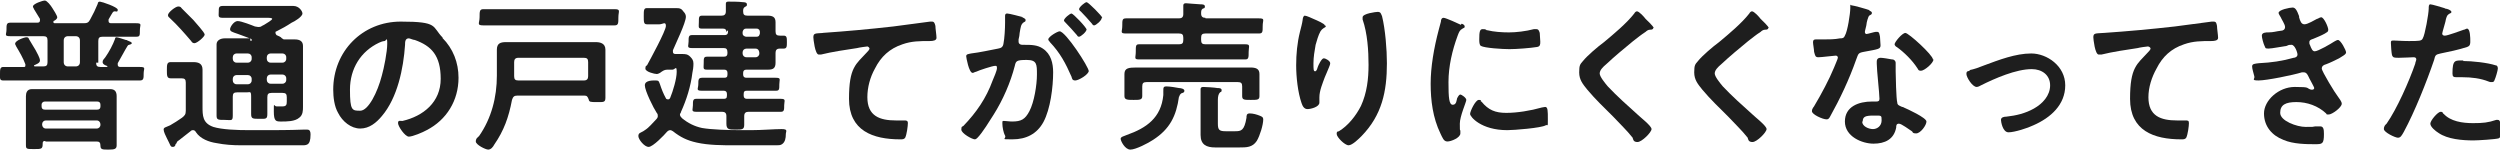
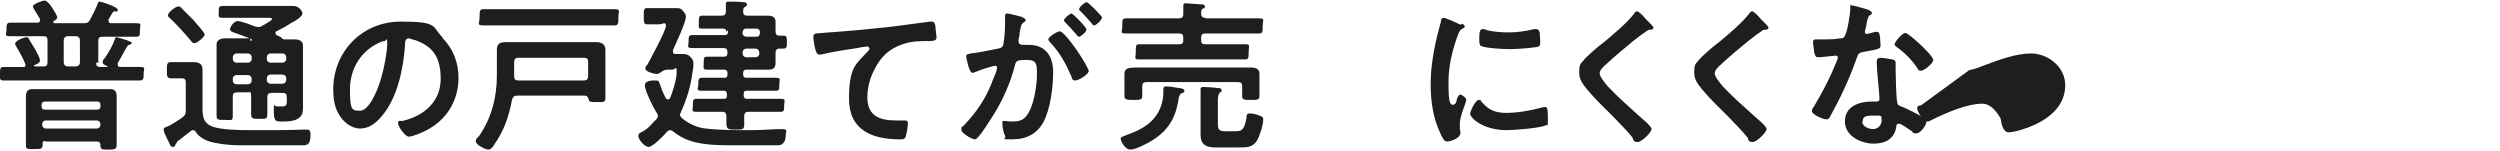
<svg xmlns="http://www.w3.org/2000/svg" id="_レイヤー_2" version="1.1" viewBox="0 0 462.9 28">
  <defs>
    <style>
      .st0 {
        fill: #1e1e1e;
      }
    </style>
  </defs>
  <g id="_レイヤー_1-2">
    <g>
      <path class="st0" d="M17.8,11.6c0,.6.2.8.8.8h1.1c0,0,.2,0,.2-.1s0,0-.1-.1c-.3-.1-.8-.3-.8-.7s.2-.5.5-.9c.7-1,1.4-2.3,1.8-3.4,0-.2.1-.3.3-.3s1.4.4,1.7.5c.1,0,.2,0,.3.1.5.2.8.3.8.5s-.5.3-.5.3c-.2,0-.3.2-.7.9-.3.5-.7,1.3-1.4,2.5,0,0,0,.2,0,.3,0,.3.2.4.5.4h0c1.2,0,2.4,0,3.6,0s.7.3.7,1.2,0,1.3-.7,1.3c-1.2,0-2.4,0-3.6,0H4.2c-1.2,0-2.4,0-3.6,0-.7,0-.6-.4-.6-1.2s0-1.3.6-1.3c1.2,0,2.4,0,3.6,0h.2c.2,0,.3,0,.3-.3s0-.1,0-.2c-.4-1.1-1.1-2.3-1.7-3.3,0-.1-.2-.3-.2-.5,0-.6,1.7-1.2,2.1-1.2s.4.2.5.4c.4.6.8,1.4,1.2,2,.2.4.8,1.4.8,1.9s-.7.7-1.1.9c0,0,0,0,0,.1,0,0,0,0,.1.1h1.6c.6,0,.8-.2.8-.8v-4c0-.6-.2-.8-.8-.8h-2.5c-1.2,0-2.4,0-3.6,0s-.7-.3-.7-1.2,0-1.3.7-1.3c1.2,0,2.4,0,3.6,0h1.4c.3,0,.5-.1.5-.4s0-.2,0-.3c-.4-.7-.7-1.1-1.1-1.8,0-.1-.2-.3-.2-.5,0-.5,1.8-1.1,2.2-1.1s1.1.9,1.4,1.4c.2.3.9,1.4.9,1.7s-.4.6-.7.7c0,0,0,0,0,.2s0,.1.2.2h5.4c.6,0,.9-.1,1.2-.7.6-1.1.9-1.7,1.4-2.9,0-.2.1-.4.4-.4s3.3,1,3.3,1.5-.3.3-.5.3c-.2,0-.3,0-.5.3-.1.2-.5.8-.7,1.2,0,.1,0,.2,0,.3,0,.3.2.4.5.4h1c1.2,0,2.4,0,3.6,0s.7.3.7,1.3,0,1.2-.7,1.2c-1.2,0-2.4,0-3.6,0h-2.6c-.6,0-.8.2-.8.8v4h0ZM8.4,26.1c-.4,0-.5.1-.5.5,0,1-.2,1-1.6,1s-1.5,0-1.5-.8,0-1.4,0-2v-5c0-.7,0-1.4,0-2s.2-1.3,1.1-1.3,1.6,0,2.4,0h9.7c.8,0,1.6,0,2.4,0s1.2.4,1.2,1.3,0,1.4,0,2v5.1c0,.7,0,1.3,0,2s-.4.8-1.5.8-1.5,0-1.5-.7h0c0-.6-.2-.8-.7-.8h-9.5,0ZM18,20.3c.4,0,.6-.2.6-.6v-.3c0-.4-.2-.6-.6-.6h-9.7c-.3,0-.6.2-.6.6v.3c0,.4.2.6.6.6h9.7ZM8.5,22.3c-.4,0-.7.3-.7.7h0c0,.5.3.8.7.8h9.4c.4,0,.7-.3.7-.7h0c0-.5-.3-.8-.7-.8h-9.4ZM12.6,6.7c-.5,0-.8.3-.8.8v4c0,.5.3.8.8.8h1.4c.5,0,.8-.3.8-.8v-4c0-.5-.3-.8-.8-.8h-1.4Z" />
      <path class="st0" d="M32.5,26.7c0,0,0,.5-.5.5s-.4-.3-1.1-1.6c-.2-.4-.6-1.2-.6-1.6s.3-.4,1.2-.8c.4-.2,1.8-1.1,2.2-1.4.5-.4.7-.6.7-1.3v-5.2c0-.6-.2-.8-.8-.8h-.5c-.5,0-1,0-1.5,0-.7,0-.7-.5-.7-1.5s0-1.5.7-1.5,1,0,1.5,0h.9c.6,0,1.2,0,1.8,0,1,0,1.7.3,1.7,1.4s0,1.7,0,2.5v4.3c0,1.7,0,3.1,2,3.8,1.6.5,4.4.6,6.7.6h2.2c2.5,0,5.1,0,7.7-.1.2,0,.6,0,.8,0,.5,0,.6.4.6.9,0,2.2-.8,2-2,2-3.6,0-7.3,0-10.9,0-1.5,0-3-.1-4.5-.4-1.4-.2-3-.8-3.8-2-.1-.2-.3-.4-.5-.4s-.3,0-.4.1c-.8.6-1.5,1.2-2.3,1.8-.2.1-.4.3-.4.5h0ZM36,8c-.3,0-.5-.2-.6-.4-1.2-1.4-2.5-2.9-3.9-4.2-.2-.2-.4-.3-.4-.6,0-.5,1.4-1.6,1.9-1.6s.5.2.7.4c.7.7,1.4,1.4,2.1,2.1.4.5,2.1,2.3,2.1,2.7s-1.4,1.6-1.9,1.6ZM46.4,7.6c.1,0,.2,0,.2-.2s0-.1-.1-.2c-1-.4-1.9-.7-2.4-.9-1.2-.4-1.5-.5-1.5-.9s.7-1.5,1.4-1.5,2.7.8,3.2,1c.2,0,.4.1.6.1s.5,0,.7-.2c0,0,.2-.1.4-.2.5-.3,1.5-.9,1.5-1.1s-.6-.2-.7-.2h-5.2c-1.1,0-2.2,0-3.2,0s-.8-.3-.8-1.1,0-1.1.8-1.1,2.2,0,3.2,0h7.5c.8,0,1.5,0,2.3,0,1.1,0,1.7,1,1.7,1.4,0,.6-1.5,1.5-2,1.7-.9.6-1.8,1.1-2.8,1.6-.2,0-.2.2-.2.3s.1.3.2.4c.4.2.8.3,1,.6.1,0,.2.2.4.2.7,0,1.3,0,2,0s1.5.2,1.5,1.2,0,1.5,0,2.2v7.2c0,.6,0,1.3,0,1.9s0,1.5-.7,2c-.8.7-2.3.7-3.3.7s-1.4,0-1.4-1.9,0-.9.5-.9.8,0,1.1,0c.7,0,.8-.3.8-.9v-.8c0-.6-.2-.8-.8-.8h-2c-.6,0-.8.2-.8.8,0,1,0,2.1,0,3.1s-.3.9-1.5.9-1.5,0-1.5-.9,0-2.1,0-3.2-.2-.8-.8-.8h-1.8c-.6,0-.8.2-.8.8v.2c0,1.1,0,2.2,0,3.3s-.3.8-1.5.8-1.5,0-1.5-.8,0-2.2,0-3.3v-7.7c0-.7,0-1.5,0-2.2s.7-1.1,1.5-1.1,1.7,0,2.5,0h2.2ZM46.6,10.6c0-.4-.3-.7-.7-.7h-2.1c-.4,0-.7.3-.7.7v.3c0,.4.3.7.7.7h2.1c.4,0,.7-.3.7-.7,0,0,0-.3,0-.3ZM45.9,15.6c.4,0,.7-.3.7-.7v-.3c0-.4-.3-.7-.7-.7h-2.1c-.4,0-.7.3-.7.7v.3c0,.4.3.7.7.7h2.1ZM53,10.6c0-.4-.3-.7-.7-.7h-2.2c-.4,0-.7.3-.7.7v.3c0,.4.3.7.7.7h2.2c.4,0,.7-.3.7-.7v-.3ZM50.1,13.8c-.4,0-.7.3-.7.7v.3c0,.4.3.7.7.7h2.2c.4,0,.7-.3.7-.7v-.3c0-.4-.3-.7-.7-.7h-2.2Z" />
      <path class="st0" d="M81.9,7c2,2,3,4.6,3,7.4,0,4.2-2.2,7.8-5.9,9.7-.7.4-2.6,1.2-3.3,1.2s-2-1.9-2-2.5.4-.4.8-.4c3.9-.9,7.1-3.5,7.1-7.8s-1.7-6.1-4.8-7.2c-.3,0-.9-.3-1.1-.3-.7,0-.7.7-.7,1.2-.3,4.4-1.4,9.8-4.3,13.2-1,1.2-2.3,2.3-4,2.3s-3.3-1.3-4.1-2.9c-.7-1.2-.9-2.9-.9-4.3,0-7.1,5.4-12.6,12.5-12.6s5.7.9,7.8,3h0ZM70.2,7.9c-3.4,1.6-5.4,4.8-5.4,8.7s.4,3.9,1.9,3.9,3.2-3.4,4-6.5c.4-1.4,1-4.4,1-5.9s-.2-.5-.5-.5-.8.2-1,.3h0Z" />
      <path class="st0" d="M108.2,17.7h-12.4c-.6,0-.8.2-1,.8-.6,3.2-1.5,5.7-3.3,8.3-.2.4-.6.9-1.1.9s-2.3-.9-2.3-1.5.4-.8.6-1c2.3-3.3,3.3-7.2,3.3-11.2v-2.4c0-.8,0-1.6,0-2.4,0-1.2.7-1.4,1.7-1.4s1.8,0,2.8,0h11.3c.8,0,1.7,0,2.5,0s1.8.2,1.8,1.4,0,1.6,0,2.4v3.7c0,.9,0,1.9,0,2.8s-.4.8-1.6.8-1.4,0-1.5-.5c-.2-.5-.3-.7-.8-.7h0ZM93.3,4.7c-1.3,0-2.5,0-3.8,0s-.7-.4-.7-1.5,0-1.5.7-1.5c1.3,0,2.5,0,3.8,0h16.8c1.3,0,2.5,0,3.7,0s.7.4.7,1.5,0,1.5-.7,1.5c-1.2,0-2.5,0-3.7,0h-16.8ZM108.1,14.9c.6,0,.8-.3.8-.8v-2.6c0-.6-.2-.8-.8-.8h-12.1c-.6,0-.8.3-.8.8v2.6c0,.6.2.8.8.8h12.1Z" />
      <path class="st0" d="M130,23.7c1.7.3,4.8.4,7.2.4h1.9c1.9,0,4.3-.2,5.6-.2s.8.4.8,1-.1,1.4-.7,1.8c-.3.2-.6.2-1,.2-1.3,0-2.6,0-3.9,0h-3.9c-2.2,0-4.8,0-7-.5-1.8-.4-3-1-4.4-2.1-.2-.1-.3-.2-.5-.2s-.4.1-.6.3c-.5.6-2.6,2.8-3.4,2.8s-1.9-1.4-1.9-2,.4-.6.9-.9l.3-.2c.8-.5,1.4-1.3,2.1-2,.2-.2.3-.4.3-.6s0-.4-.2-.6c-.6-.9-2.2-4.1-2.2-5.1s1.6-.9,2.1-.9.5.2.7.7c.3.9.6,1.7,1.1,2.6,0,.1.2.2.4.2s.3-.1.4-.3c.5-1.2,1.2-3.5,1.2-4.8s-.3-.4-.8-.4h-1c-.5,0-.9.3-1.3.6-.2.1-.4.2-.6.2-.4,0-2.1-.4-2.1-1s.2-.5.3-.6c.6-1.1,3.5-6.4,3.5-7.3s-.6-.3-1.2-.3h-.8c-.7,0-1.2,0-1.5,0-.6,0-.6-.4-.6-1.5s0-1.5.6-1.5.8,0,1.5,0h1.6c.8,0,1.6,0,2.3,0s1,.1,1.4.7c.2.2.4.5.4.9,0,1.1-1.9,5-2.4,6.2,0,.1,0,.2,0,.3,0,.3.2.4.5.4h1.1c.7,0,1.1,0,1.6.5.4.4.6.7.6,1.3s-.1,1.3-.2,1.7c-.3,2.5-1.1,5-2.1,7.2,0,.2-.2.3-.2.5,0,.3.2.5.4.7,1.1.9,2.3,1.5,3.7,1.8ZM134.5,5.9c0-.4-.2-.6-.6-.6h-1.6c-.8,0-1.5,0-2.3,0s-.6-.3-.6-1.2,0-1.2.6-1.2,1.5,0,2.3,0h1.3c.5,0,.8-.2.8-.8s0-1.2,0-1.4c0-.4.3-.4.5-.4.4,0,2,0,2.6.1.2,0,.8,0,.8.4s-.1.3-.4.5c-.3.2-.3.5-.3.8,0,.6.2.8.8.8h1.8c.6,0,1.3,0,1.9,0,.9,0,1.5.2,1.5,1.2s0,1.1,0,1.7c0,.6.2.8.8.8.2,0,.5,0,.7,0,.6,0,.6.4.6,1.2s0,1.2-.6,1.2-.5,0-.7,0c-.6,0-.8.3-.8.8,0,.6,0,1.2,0,1.8,0,1-.4,1.3-1.4,1.3s-1.4,0-2,0h-2c-.4,0-.6.2-.6.6v.3c0,.4.2.6.6.6h2.2c1.1,0,2.1,0,3.2,0s.7.3.7,1.2,0,1.2-.6,1.2c-1.1,0-2.2,0-3.2,0h-2.2c-.4,0-.6.1-.6.6v.3c0,.4.2.6.6.6h3.3c1,0,2,0,3,0s.6.4.6,1.2,0,1.2-.6,1.2c-1,0-2,0-3,0h-3c-.5,0-.8.2-.8.8,0,.5,0,1.1,0,1.6,0,.9-.4.9-1.6.9s-1.7,0-1.7-1.1,0-.8,0-1.4c0-.6-.3-.8-.8-.8h-1.8c-1,0-2,0-3,0s-.6-.4-.6-1.2,0-1.2.6-1.2c1,0,2,0,3,0h2.1c.4,0,.6-.1.6-.6v-.3c0-.4-.2-.6-.6-.6h-.9c-1.1,0-2.1,0-3.2,0s-.6-.4-.6-1.2,0-1.2.7-1.2c1.1,0,2.1,0,3.2,0h.9c.4,0,.6-.1.6-.6v-.3c0-.4-.2-.6-.6-.6h-.9c-.8,0-1.5,0-2.3,0s-.6-.3-.6-1.2,0-1.2.6-1.2,1.5,0,2.3,0h.8c.5,0,.7-.2.7-.7h0c0-.7-.2-.9-.7-.9h-3c-1,0-1.9,0-2.9,0s-.6-.4-.6-1.2,0-1.2.6-1.2c1,0,2,0,2.9,0h3.2c.4,0,.6-.2.6-.6v-.3h0ZM140.1,6.8c.4,0,.5-.2.6-.6v-.3c0-.3-.2-.6-.6-.6h-2c-.3,0-.5.2-.6.6v.3c0,.3.2.5.6.6h2ZM137.5,9.9c0,.4.3.7.7.7h1.7c.4,0,.7-.3.7-.7h0c0-.6-.3-.9-.7-.9h-1.7c-.4,0-.7.3-.7.7h0Z" />
      <path class="st0" d="M152.2,6.1c4.4-.3,8.8-.7,13.2-1.2,2.3-.3,4.6-.6,6.8-.9.1,0,.2,0,.4,0,.4,0,.5.4.6.8,0,.5.2,1.7.2,2.2s-.6.6-1.3.6c-1.8,0-3.3,0-5,.6-2.4.8-4,2.3-5.1,4.5-.9,1.6-1.4,3.5-1.4,5.3,0,3.5,2.3,4.3,5.3,4.3s1.2,0,1.5,0c.4,0,.7,0,.7.5s-.2,2.1-.5,2.7c-.2.3-.5.3-.9.3-5.1,0-9.5-1.6-9.5-7.5s1.3-6.4,3.3-8.6c.1-.1.5-.5.5-.7s-.3-.4-.4-.4-1.6.2-1.9.3c-2,.3-4.7.7-6.7,1.2-.1,0-.3,0-.4,0-.7,0-1-2.9-1-3.2,0-.8.4-.7,1.8-.8h0Z" />
      <path class="st0" d="M189.1,3.2c.2,0,.8.2.8.5s-.1.3-.3.4c-.6.4-.6.9-.8,2,0,.3-.1.8-.2,1.2,0,.1,0,.2,0,.4,0,.4.3.6.7.6h.4c1.2,0,2.4,0,3.4.7,1.5,1,1.9,2.7,1.9,4.4,0,2.7-.5,6.8-1.8,9.2-1.2,2.2-3.2,3.2-5.7,3.2s-1.1,0-1.4-.7c-.3-.5-.5-1.6-.5-2.2s0-.5.4-.5.8.1,1.4.1c1.7,0,2.4-.4,3.2-1.9.9-1.7,1.4-4.9,1.4-6.8s0-2.7-1.9-2.7-2,.2-2.2,1.1c-.8,3.1-2.2,6.3-3.9,9-.7,1.1-2.1,3.4-3,4.3-.1.1-.3.3-.5.3-.5,0-2.5-1.1-2.5-1.8s.2-.5.4-.7c2.4-2.5,4.2-5.1,5.4-8.4.2-.5.8-1.8.8-2.3s-.2-.4-.4-.4c-.4,0-2.9.8-3.5,1.1-.2,0-.4.2-.6.2-.7,0-1.2-2.9-1.2-3.1,0-.4.5-.4.9-.5,1.7-.2,3.4-.6,5-.9.6-.1.9-.3,1-.9.2-1,.3-2.8.3-3.9s0-1.1,0-1.2c0-.2,0-.5.4-.5s2.6.6,3,.7h0ZM201.6,13.1c0,.7-1.9,1.8-2.5,1.8s-.6-.4-.7-.7c-1.1-2.5-2.1-4.4-4-6.4-.1-.2-.3-.3-.3-.5,0-.5,1.7-1.5,2.1-1.5,1.1,0,5.4,6.6,5.4,7.4ZM201.2,5.4c0,.5-1.1,1.4-1.4,1.4s-.3-.2-.4-.3c-.7-.8-1.4-1.6-2.1-2.3-.1-.1-.3-.3-.3-.4,0-.4,1.1-1.3,1.4-1.3s2.8,2.6,2.8,3ZM204,3.3c0,.5-1.1,1.4-1.4,1.4s-.3-.2-.4-.3c-.7-.8-1.4-1.6-2.1-2.3-.1,0-.3-.3-.3-.4,0-.4,1.1-1.3,1.4-1.3s2.9,2.6,2.9,2.9Z" />
      <path class="st0" d="M218.3,17.9c-.5,3.6-1.7,6-4.8,8-.9.6-3.2,1.8-4.2,1.8s-1.8-1.6-1.8-2,.7-.5,1.1-.7c3.7-1.3,6.4-3.2,6.8-7.4,0-.3,0-.5,0-.7,0-.7,0-.9.6-.9s1.8.2,2.3.3c.2,0,1,.1,1,.5s-.4.4-.6.5c-.2.2-.3.3-.3.5h0ZM223.2,3.4h6.3c1.2,0,2.4,0,3.6,0s.7.3.7,1.4,0,1.4-.7,1.4c-1.2,0-2.4,0-3.6,0h-6.3c-.6,0-.8.2-.8.8v.4c0,.6.2.8.8.8h4.4c1,0,2,0,3,0s.6.4.6,1.4,0,1.4-.6,1.4c-1,0-2,0-3,0h-13.7c-1,0-2,0-3,0s-.6-.3-.6-1.4,0-1.4.6-1.4c1,0,2,0,3,0h4.4c.6,0,.8-.2.8-.8v-.4c0-.6-.2-.8-.8-.8h-6.2c-1.2,0-2.4,0-3.6,0s-.7-.3-.7-1.4,0-1.4.7-1.4c1.2,0,2.4,0,3.6,0h6.2c.5,0,.8-.2.8-.8,0-.4,0-.8,0-1.3,0,0,0-.2,0-.3,0-.3.2-.4.5-.4s2.2.2,2.7.2c.3,0,.8,0,.8.4s-.2.3-.4.4c-.3.2-.3.5-.3.9,0,.6.3.8.8.8h0ZM230,16c0-.6-.2-.8-.8-.8h-16.9c-.6,0-.8.2-.8.8v.5c0,.4,0,.9,0,1.3,0,.7-.5.7-1.6.7s-1.7,0-1.7-.7,0-.9,0-1.3v-1.2c0-.7,0-1.3,0-1.6,0-1.1.8-1.2,2.2-1.2s1.6,0,2.7,0h15.2c1.1,0,2.2,0,3.2,0s1.7.2,1.7,1.2,0,1,0,1.6v1.2c0,.4,0,.8,0,1.3,0,.7-.4.7-1.6.7s-1.6,0-1.6-.7,0-.9,0-1.3v-.6h0ZM228.7,24.3c1.1,0,1.7-.1,2.1-2.5,0-.4,0-.8.6-.8s1.3.2,1.8.4c.5.2.7.3.7.7,0,1-.6,3-1.2,4-.8,1.2-1.9,1.2-3.2,1.2h-4.5c-1.6,0-2.7-.5-2.7-2.3s0-1.1,0-1.7v-4c0-.8,0-1.8,0-2.5,0,0,0-.2,0-.3,0-.3.2-.4.5-.4.4,0,2.1.1,2.6.2.3,0,.8,0,.8.4s-.2.3-.3.4c-.3.3-.4.8-.4,1.4v4.4c0,1.2.3,1.4,1.5,1.4h2,0Z" />
-       <path class="st0" d="M245.5,4.8c0,.2-.2.3-.4.4-.3.2-.4.3-.6.6-.4.7-.7,1.8-.9,2.5-.2,1.1-.4,2.3-.4,3.4s0,1.5.3,1.5.4-.5.5-.8c.1-.3.7-1.6,1.1-1.6s1.2.5,1.2.9-.4,1.1-.7,1.9l-.3.7c-.4,1.1-1,2.5-1,3.7s0,.8,0,1c0,.8-1.6,1.2-2.2,1.2s-.9-.5-1.1-1.1c-.7-2-1-4.9-1-7s.2-4.2.7-6.2c.2-.8.4-1.5.5-2.2,0-.2.1-.8.4-.8s1.4.5,1.6.6c.7.3,2.1.9,2.1,1.2h0ZM255.1,2.2c.6,0,.6.4.8.8.6,2.4.9,6.2.9,8.7,0,5.2-.9,9.6-4.7,13.5-.5.5-1.7,1.7-2.4,1.7s-2.2-1.5-2.2-2.1.3-.4.4-.5c1.7-1,3.2-2.9,4.1-4.7,1.1-2.4,1.4-5,1.4-7.6s-.2-5.8-1.1-8.4c0-.1,0-.3,0-.4,0-.7,2.5-1,2.8-1Z" />
      <path class="st0" d="M270.6,4.4c.2,0,.6.2.6.5s-.1.2-.4.4c-.5.3-.6.5-.9,1.3-1,2.7-1.7,5.7-1.7,8.6s.1,4.2.8,4.2.7-.9.8-1.2c.2-.4.4-.7.6-.7s1.1.6,1.1,1-1.2,3-1.2,4.4,0,1,.1,1.3c0,.1,0,.3,0,.5,0,.8-1.7,1.5-2.4,1.5s-.9-.7-1.3-1.5c-1.4-2.9-1.8-6.1-1.8-9.2s.6-6.6,1.5-10c.1-.5.3-1,.4-1.5,0-.3.1-.7.5-.7s2.8,1.1,3.2,1.3h0ZM274.3,18.8c1.3,1.6,2.6,2.1,4.6,2.1s4.5-.4,6.6-1c.1,0,.5-.1.6-.1.5,0,.5.7.5,2.3s0,.9-.4,1.1c-.8.5-5.9.9-7.1.9-4.9,0-6.9-2.5-6.9-3s1-2.6,1.6-2.6.3.1.4.3h0ZM275.4,5.6c1.2.3,2.7.4,4,.4s3.1-.2,4.6-.6c.1,0,.4,0,.5,0,.4,0,.5.4.6.7,0,.5.1,1.1.1,1.6s0,.9-.6,1c-1.2.2-3.8.4-5.1.4s-4.6-.2-5.3-.6c-.3-.2-.3-.8-.3-1.2,0-1.4.1-1.9.6-1.9s.5,0,.8.2h0Z" />
      <path class="st0" d="M306.1,5.2c0,.3-.4.3-.6.3-.3,0-.6.2-.8.4-.8.5-1.5,1.1-2.3,1.7-1.7,1.4-3.4,2.8-5,4.3-.6.5-1.2,1.1-1.2,1.7s1,1.8,1.5,2.4c1.7,1.8,3.6,3.5,5.5,5.2.5.5,2.6,2.1,2.6,2.7s-1.8,2.4-2.6,2.4-.8-.5-.9-.8c-1.1-1.4-2.4-2.6-3.6-3.9-1.6-1.6-3.3-3.2-4.8-5-.8-1-1.5-1.8-1.5-3.2s.2-1.5.7-2.1c.8-1,2.8-2.7,3.9-3.5,1.8-1.5,4.2-3.5,5.6-5.3.1-.2.3-.4.5-.4.4,0,1.3,1,1.6,1.4.3.3,1.5,1.4,1.5,1.7h0Z" />
      <path class="st0" d="M327.4,5.2c0,.3-.4.3-.6.3-.3,0-.6.2-.8.4-.8.5-1.5,1.1-2.3,1.7-1.7,1.4-3.4,2.8-5,4.3-.6.5-1.2,1.1-1.2,1.7s1,1.8,1.5,2.4c1.7,1.8,3.6,3.5,5.5,5.2.5.5,2.6,2.1,2.6,2.7s-1.8,2.4-2.6,2.4-.8-.5-.9-.8c-1.1-1.4-2.4-2.6-3.6-3.9-1.6-1.6-3.3-3.2-4.8-5-.8-1-1.5-1.8-1.5-3.2s.2-1.5.7-2.1c.8-1,2.8-2.7,3.9-3.5,1.8-1.5,4.2-3.5,5.6-5.3.1-.2.3-.4.5-.4.4,0,1.3,1,1.6,1.4.3.3,1.5,1.4,1.5,1.7h0Z" />
      <path class="st0" d="M346.1,2c.1,0,.5.1.5.4s-.2.3-.5.5c-.2.2-.5,1.3-.5,1.6,0,.2-.3,1.2-.3,1.4s.1.4.3.4,1.5-.4,1.7-.4c0,0,.2,0,.3,0,.4,0,.4.5.5.9,0,.4.1,1.2.1,1.6,0,.7-.4.7-3.1,1.2-1.1.2-1,.4-1.4,1.4-1.3,3.7-3,7.3-4.9,10.7-.2.3-.3.4-.6.4-.7,0-2.7-.9-2.7-1.5s.4-.8.5-1.1c1.2-2,2.7-4.8,3.6-7,.1-.3.7-1.6.7-1.8s-.1-.4-.4-.4-2.6.3-3.2.3-.6-.3-.8-1c0-.4-.2-1.4-.2-1.8s.2-.5.5-.5h1.4c1,0,2.1,0,3.1-.2.4,0,.7,0,.9-.5.5-.8,1-4.1,1-5.1s0-.5.3-.5,2.8.7,3.3.9h0ZM350.4,11c.3,0,.6.3.6.6s0,1,0,1.6.1,5.2.3,5.8c0,.5.5.6.9.8,0,0,.2,0,.3.1.7.3,4.2,1.9,4.2,2.6s-1.1,2.2-1.9,2.2-.6-.3-.8-.4c-.5-.3-1.9-1.4-2.4-1.4s-.5.4-.5.7c-.4,2.2-2.1,3-4.2,3s-5.3-1.3-5.3-4.1,2.6-3.7,5-3.7h.8c.4,0,.6-.1.6-.5,0-1-.5-5.3-.5-6.5,0-.1,0-.3,0-.4,0-.5.3-.7.7-.7s1.6.2,2.1.3h0ZM344.8,22.5c0,.9,1.2,1.4,2,1.4s1.6-.6,1.6-1.6,0-.9-1.5-.9-2,.2-2,1.1ZM358,11c0,.7-1.7,2.1-2.3,2.1s-.5-.3-.7-.5c-.9-1.4-2.4-2.9-3.8-3.9-.1,0-.4-.3-.4-.5,0-.4,1.4-2.1,2-2.1s5.1,4.1,5.1,4.9h0Z" />
-       <path class="st0" d="M364.6,13c1-.2,1.8-.5,2.8-.9,2.7-1,5.8-2.2,8.7-2.2s6.3,2.3,6.3,5.9-2.7,6-5.9,7.4c-1,.5-3.5,1.3-4.6,1.3s-1.4-2-1.4-2.3c0-.5.6-.6,1-.6,1.8-.2,3.5-.6,5.1-1.5,1.6-.9,3-2.4,3-4.3s-1.5-3-3.4-3c-2.9,0-6.8,1.7-9.4,3-.2.1-.5.3-.8.3-.8,0-1.9-1.8-1.9-2.4s.3-.5.7-.6h0Z" />
-       <path class="st0" d="M389.5,6.1c4.4-.3,8.8-.7,13.2-1.2,2.3-.3,4.6-.6,6.8-.9.1,0,.2,0,.4,0,.5,0,.5.4.6.8,0,.5.2,1.7.2,2.2s-.6.6-1.3.6c-1.8,0-3.3,0-5,.6-2.4.8-4,2.3-5.1,4.5-.9,1.6-1.5,3.5-1.5,5.3,0,3.5,2.3,4.3,5.3,4.3s1.2,0,1.5,0c.5,0,.7,0,.7.5s-.2,2.1-.5,2.7c-.2.3-.5.3-.9.3-5.1,0-9.5-1.6-9.5-7.5s1.3-6.4,3.3-8.6c.1-.1.5-.5.5-.7s-.3-.4-.5-.4-1.6.2-1.9.3c-2,.3-4.7.7-6.7,1.2-.1,0-.3,0-.5,0-.7,0-1-2.9-1-3.2,0-.8.4-.7,1.8-.8h0Z" />
-       <path class="st0" d="M425.7,3.2c.2.7.4,1.3,1,1.3s1.9-.8,2.3-1c.2,0,.5-.3.8-.3.5,0,1.3,1.8,1.3,2.3s-.4.5-.6.7c-.7.4-1.5.7-2.2,1-.3.1-.7.2-.7.6s0,.3.1.5c.3.8.5,1.2.9,1.2.6,0,3-1.4,3.6-1.8.2-.1.5-.3.7-.3.5,0,1.5,1.9,1.5,2.3s-.7.7-1.3,1.1c-.8.4-1.6.8-2.4,1.1-.4.1-.8.3-.8.8s2.5,4.6,3,5.2c.2.3.7.9.7,1.3,0,.7-1.8,2-2.4,2s-.3,0-.5-.2c-1.5-1.4-3.5-2.1-5.5-2.1s-3,.5-3,2,3.1,2.6,4.7,2.6,1.2,0,1.8-.1c.2,0,.6,0,.9,0,.6,0,.7.5.7,1.4,0,1.9-.3,1.9-1.7,1.9s-4,0-5.8-.8c-2.1-.8-3.6-2.5-3.6-4.9s2.7-4.9,5.7-4.9,2,.2,3,.5c0,0,.2,0,.3,0,.1,0,.3-.1.3-.3s-1-1.9-1.1-2.2c-.2-.4-.4-.7-.8-.7s-.3,0-.4,0c-1.6.5-6.5,1.5-8,1.5s-.6-.3-.8-.8c-.1-.5-.4-1.3-.4-1.8s.5-.5,1.3-.6c2.2-.1,4.3-.4,6.4-1,.3,0,.7-.2.7-.6s-.5-1.8-1.1-1.8-.7.1-.9.2c-.8.1-2.7.5-3.4.5s-.5-.2-.7-.5c-.2-.4-.5-1.5-.5-1.9,0-.6.8-.6,1.2-.6,1,0,1.4-.2,2.3-.3.4,0,.8-.2.8-.7s-.7-1.5-.8-1.8c-.1-.2-.4-.6-.4-.8,0-.6,2.1-1,2.6-1s.8.5,1.2,1.6h0Z" />
-       <path class="st0" d="M452.8,1.6c.3,0,1.1.3,1.1.6s-.2.2-.3.3c-.5.3-.5.4-.7,1,0,.3-.7,2.5-.7,2.7,0,.3.2.4.5.4.5,0,2.9-.9,3.5-1.1.2,0,.4-.2.6-.2.6,0,.6,1.8.6,2.3s0,.9-.6,1.1c-1.5.5-3.4.9-4.9,1.2-.9.2-1,.3-1.2,1.2-1.4,4.1-3.6,9.6-5.6,13.3-.4.7-.6,1.1-1.1,1.1s-2.6-1-2.6-1.6.3-.8.5-1c1.9-2.7,4.2-7.9,5.3-11.1,0-.2.2-.6.2-.8,0-.3-.2-.4-.5-.4s-1.8.1-2.7.1-1.1,0-1.3-.5c-.1-.4-.2-1.8-.2-2.2s0-.5.5-.5,1.5.1,2.8.1c1.9,0,2.4,0,2.6-.5.4-.6,1.1-4.6,1.1-5.5,0-.4,0-.8.3-.8s2.3.6,2.6.7h0ZM452.4,21c1.3,1.5,3.6,1.8,5.5,1.8s2.8-.1,4.3-.6c0,0,.2,0,.3,0,.5,0,.5.7.5,1.9s0,1.3-.3,1.5c-.5.2-4,.4-4.7.4-2,0-4.8-.2-6.5-1.4-.5-.3-1.5-1.1-1.5-1.7s1.4-2.2,1.9-2.2.4.3.5.4h0ZM456.1,11.3c1.6,0,4.5.3,6,.8.3,0,.4.3.4.6s-.4,1.7-.6,2.1c-.1.3-.2.4-.5.4s-.4,0-.6-.1c-1.5-.6-3.2-.8-4.8-.8s-.8,0-1.1,0c-.6,0-.8-.1-.8-.7,0-2.6.5-2.4,2-2.4h0Z" />
+       <path class="st0" d="M364.6,13c1-.2,1.8-.5,2.8-.9,2.7-1,5.8-2.2,8.7-2.2s6.3,2.3,6.3,5.9-2.7,6-5.9,7.4c-1,.5-3.5,1.3-4.6,1.3s-1.4-2-1.4-2.3s-1.5-3-3.4-3c-2.9,0-6.8,1.7-9.4,3-.2.1-.5.3-.8.3-.8,0-1.9-1.8-1.9-2.4s.3-.5.7-.6h0Z" />
    </g>
  </g>
</svg>